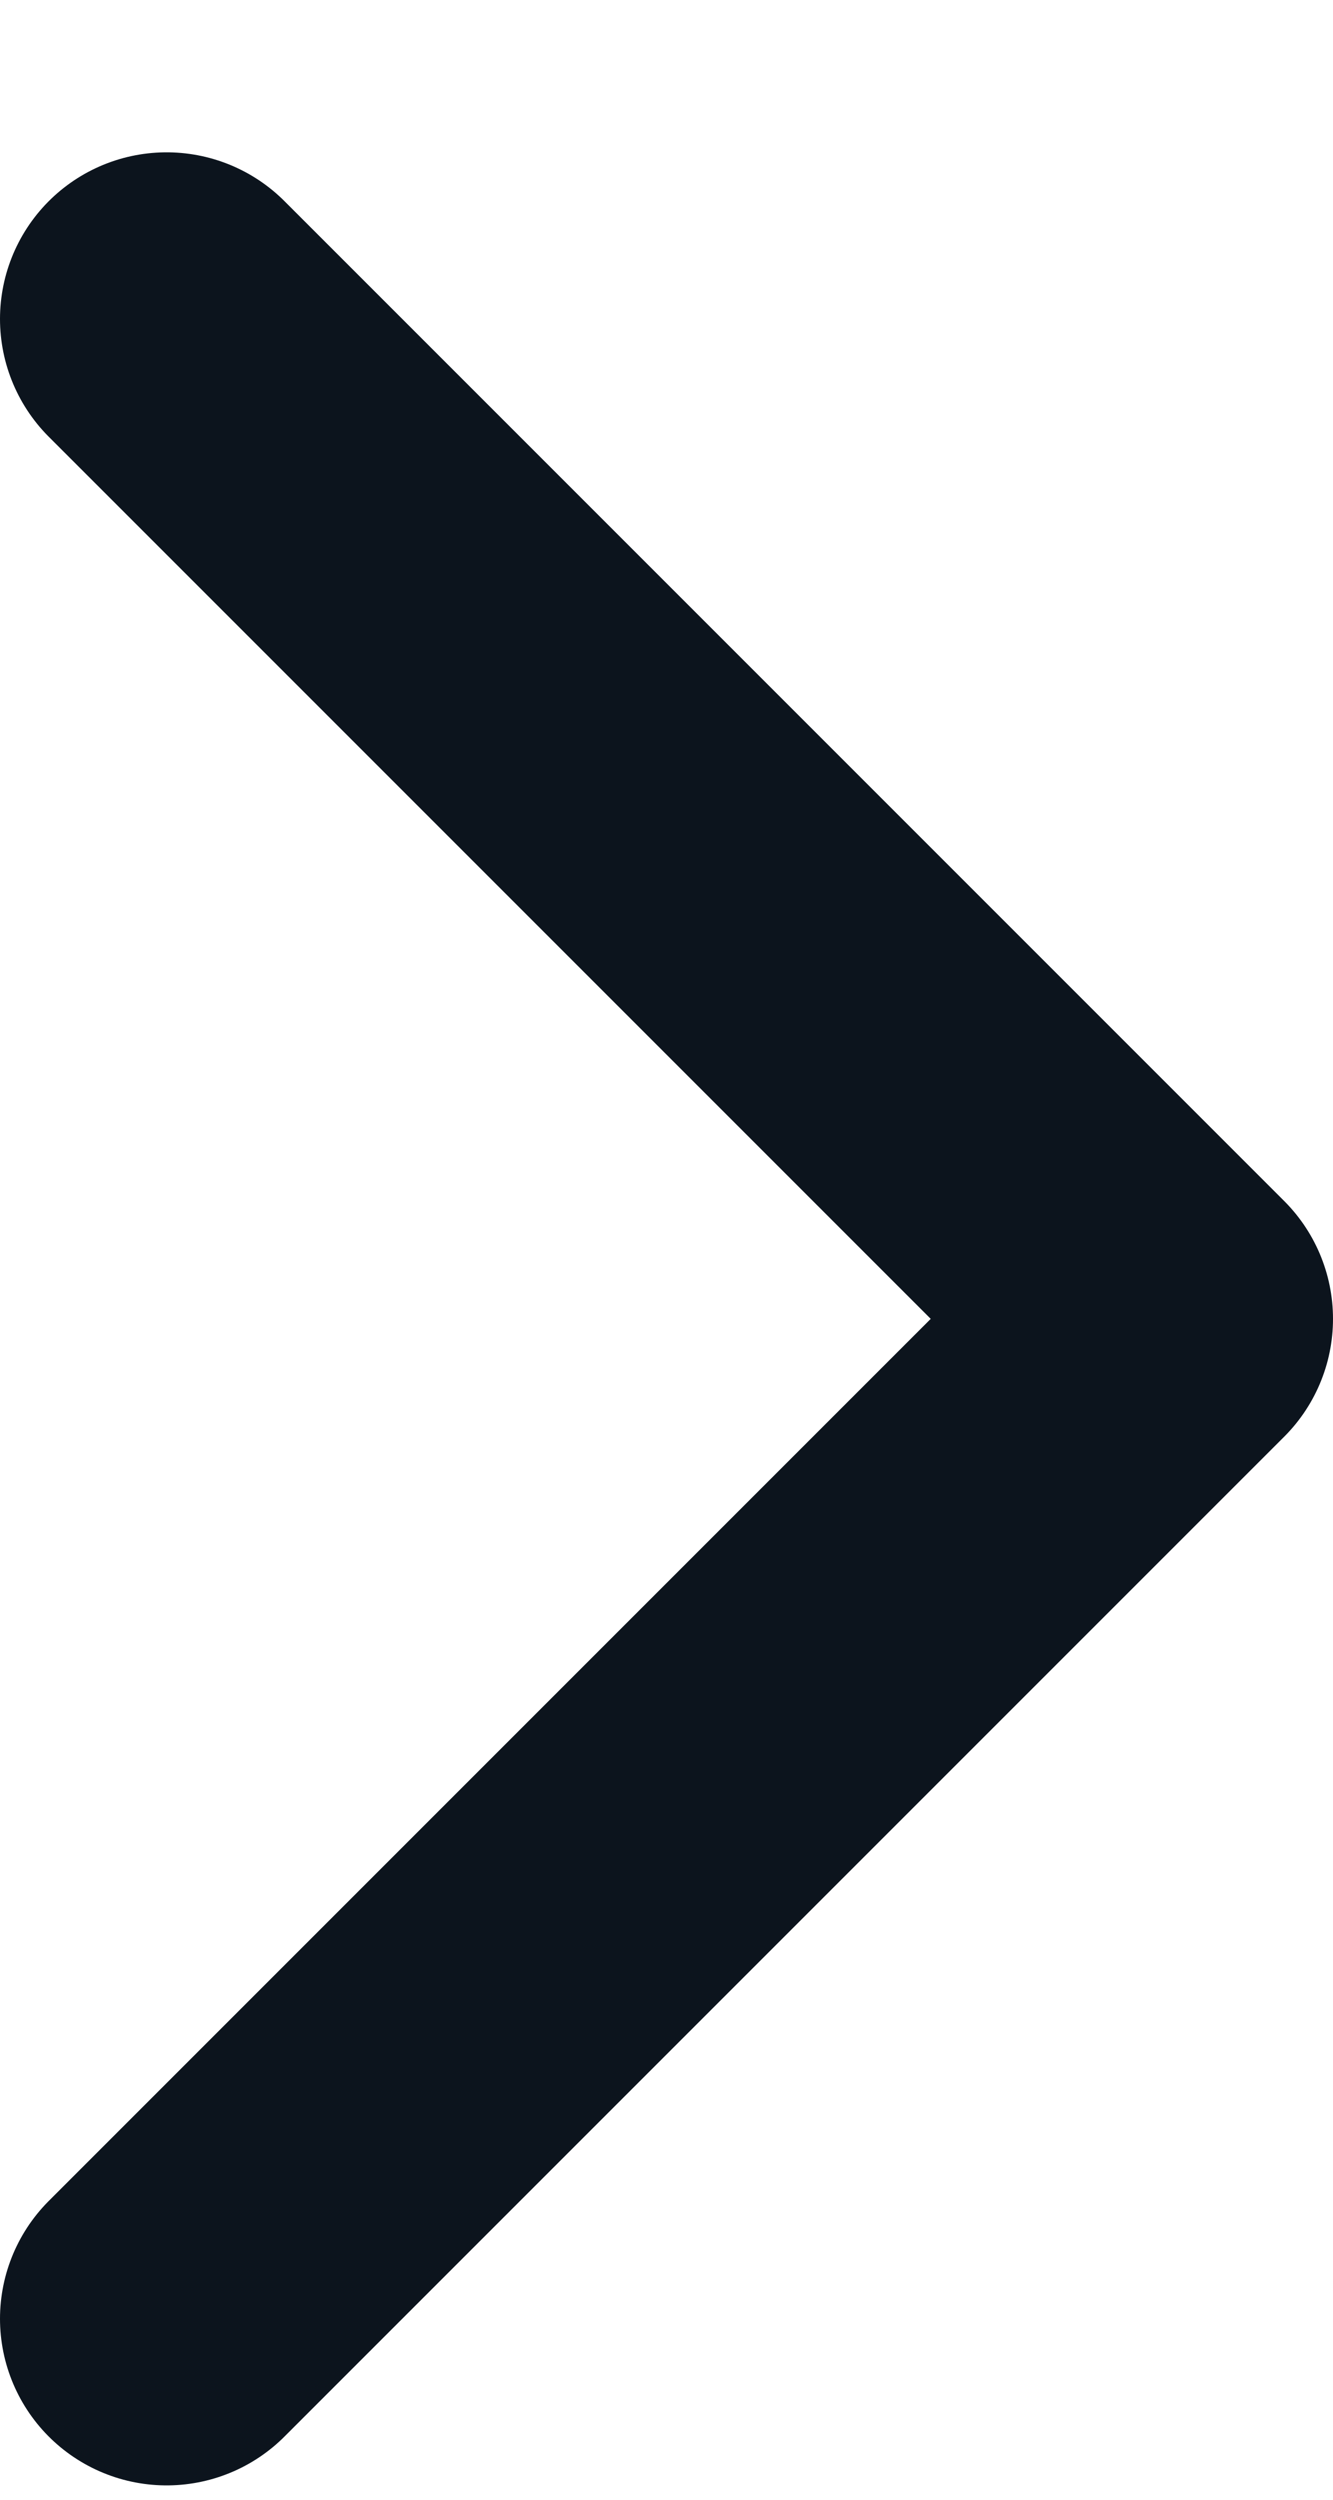
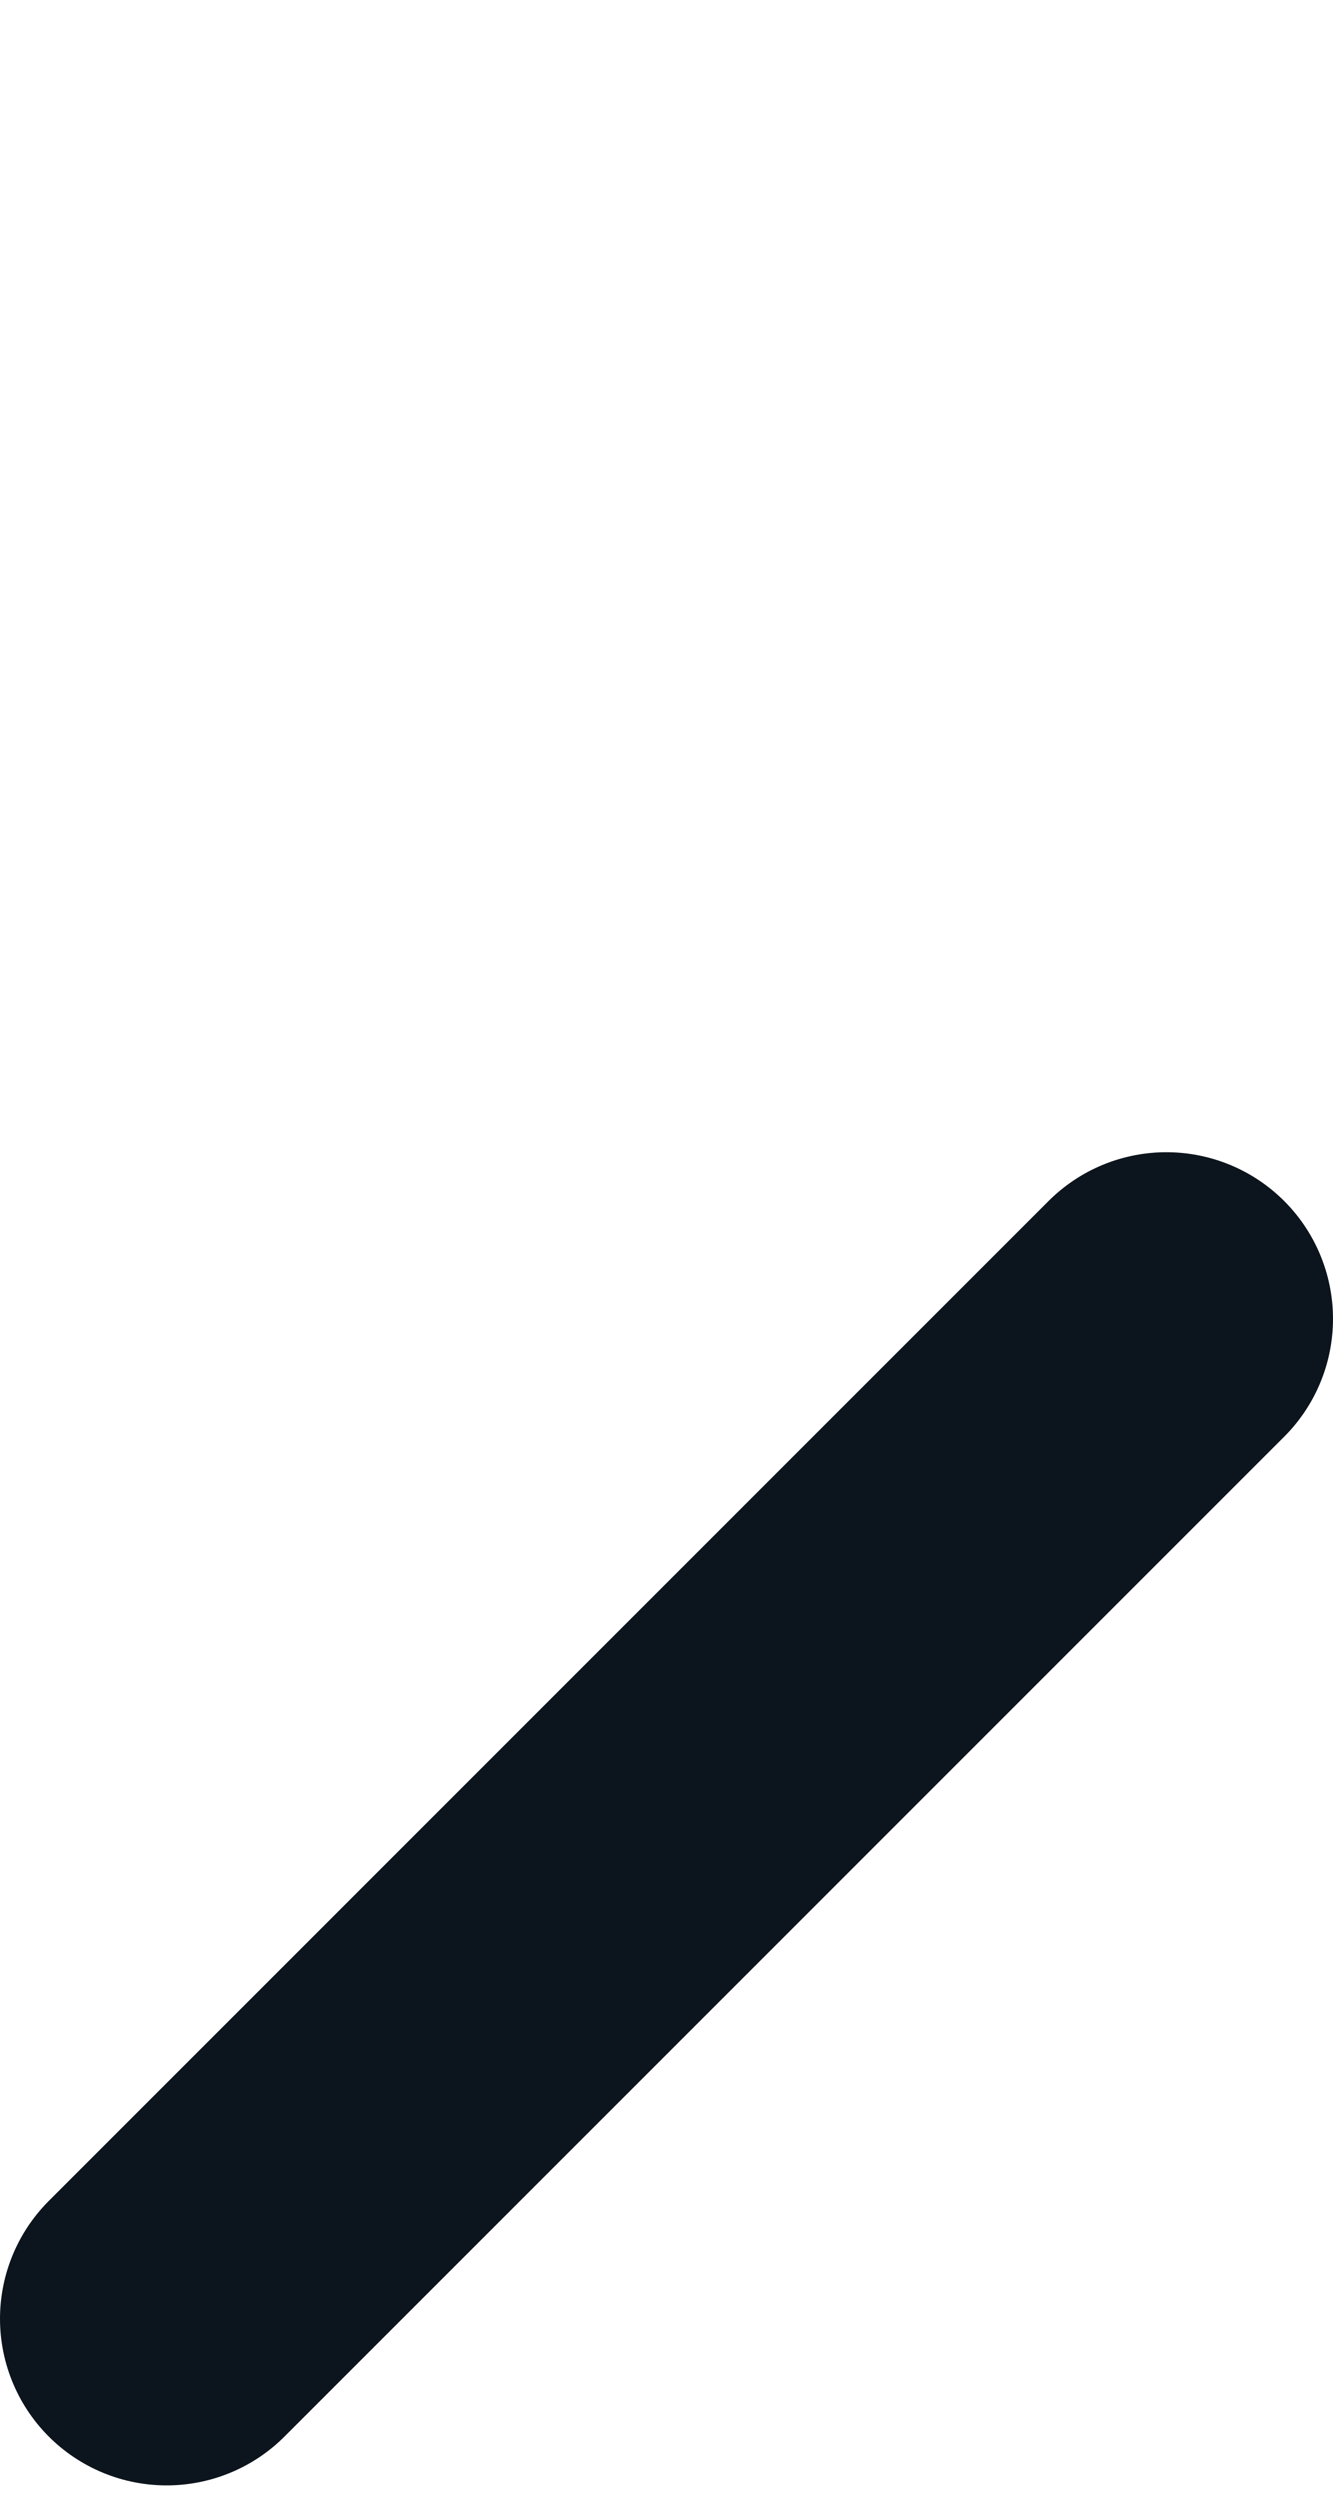
<svg xmlns="http://www.w3.org/2000/svg" width="8" height="15" viewBox="0 0 8 15" fill="none">
-   <path d="M1 13.914L7 7.914L1 1.914" stroke="#0C141D" stroke-width="2" stroke-linecap="round" stroke-linejoin="round" />
+   <path d="M1 13.914L7 7.914" stroke="#0C141D" stroke-width="2" stroke-linecap="round" stroke-linejoin="round" />
</svg>